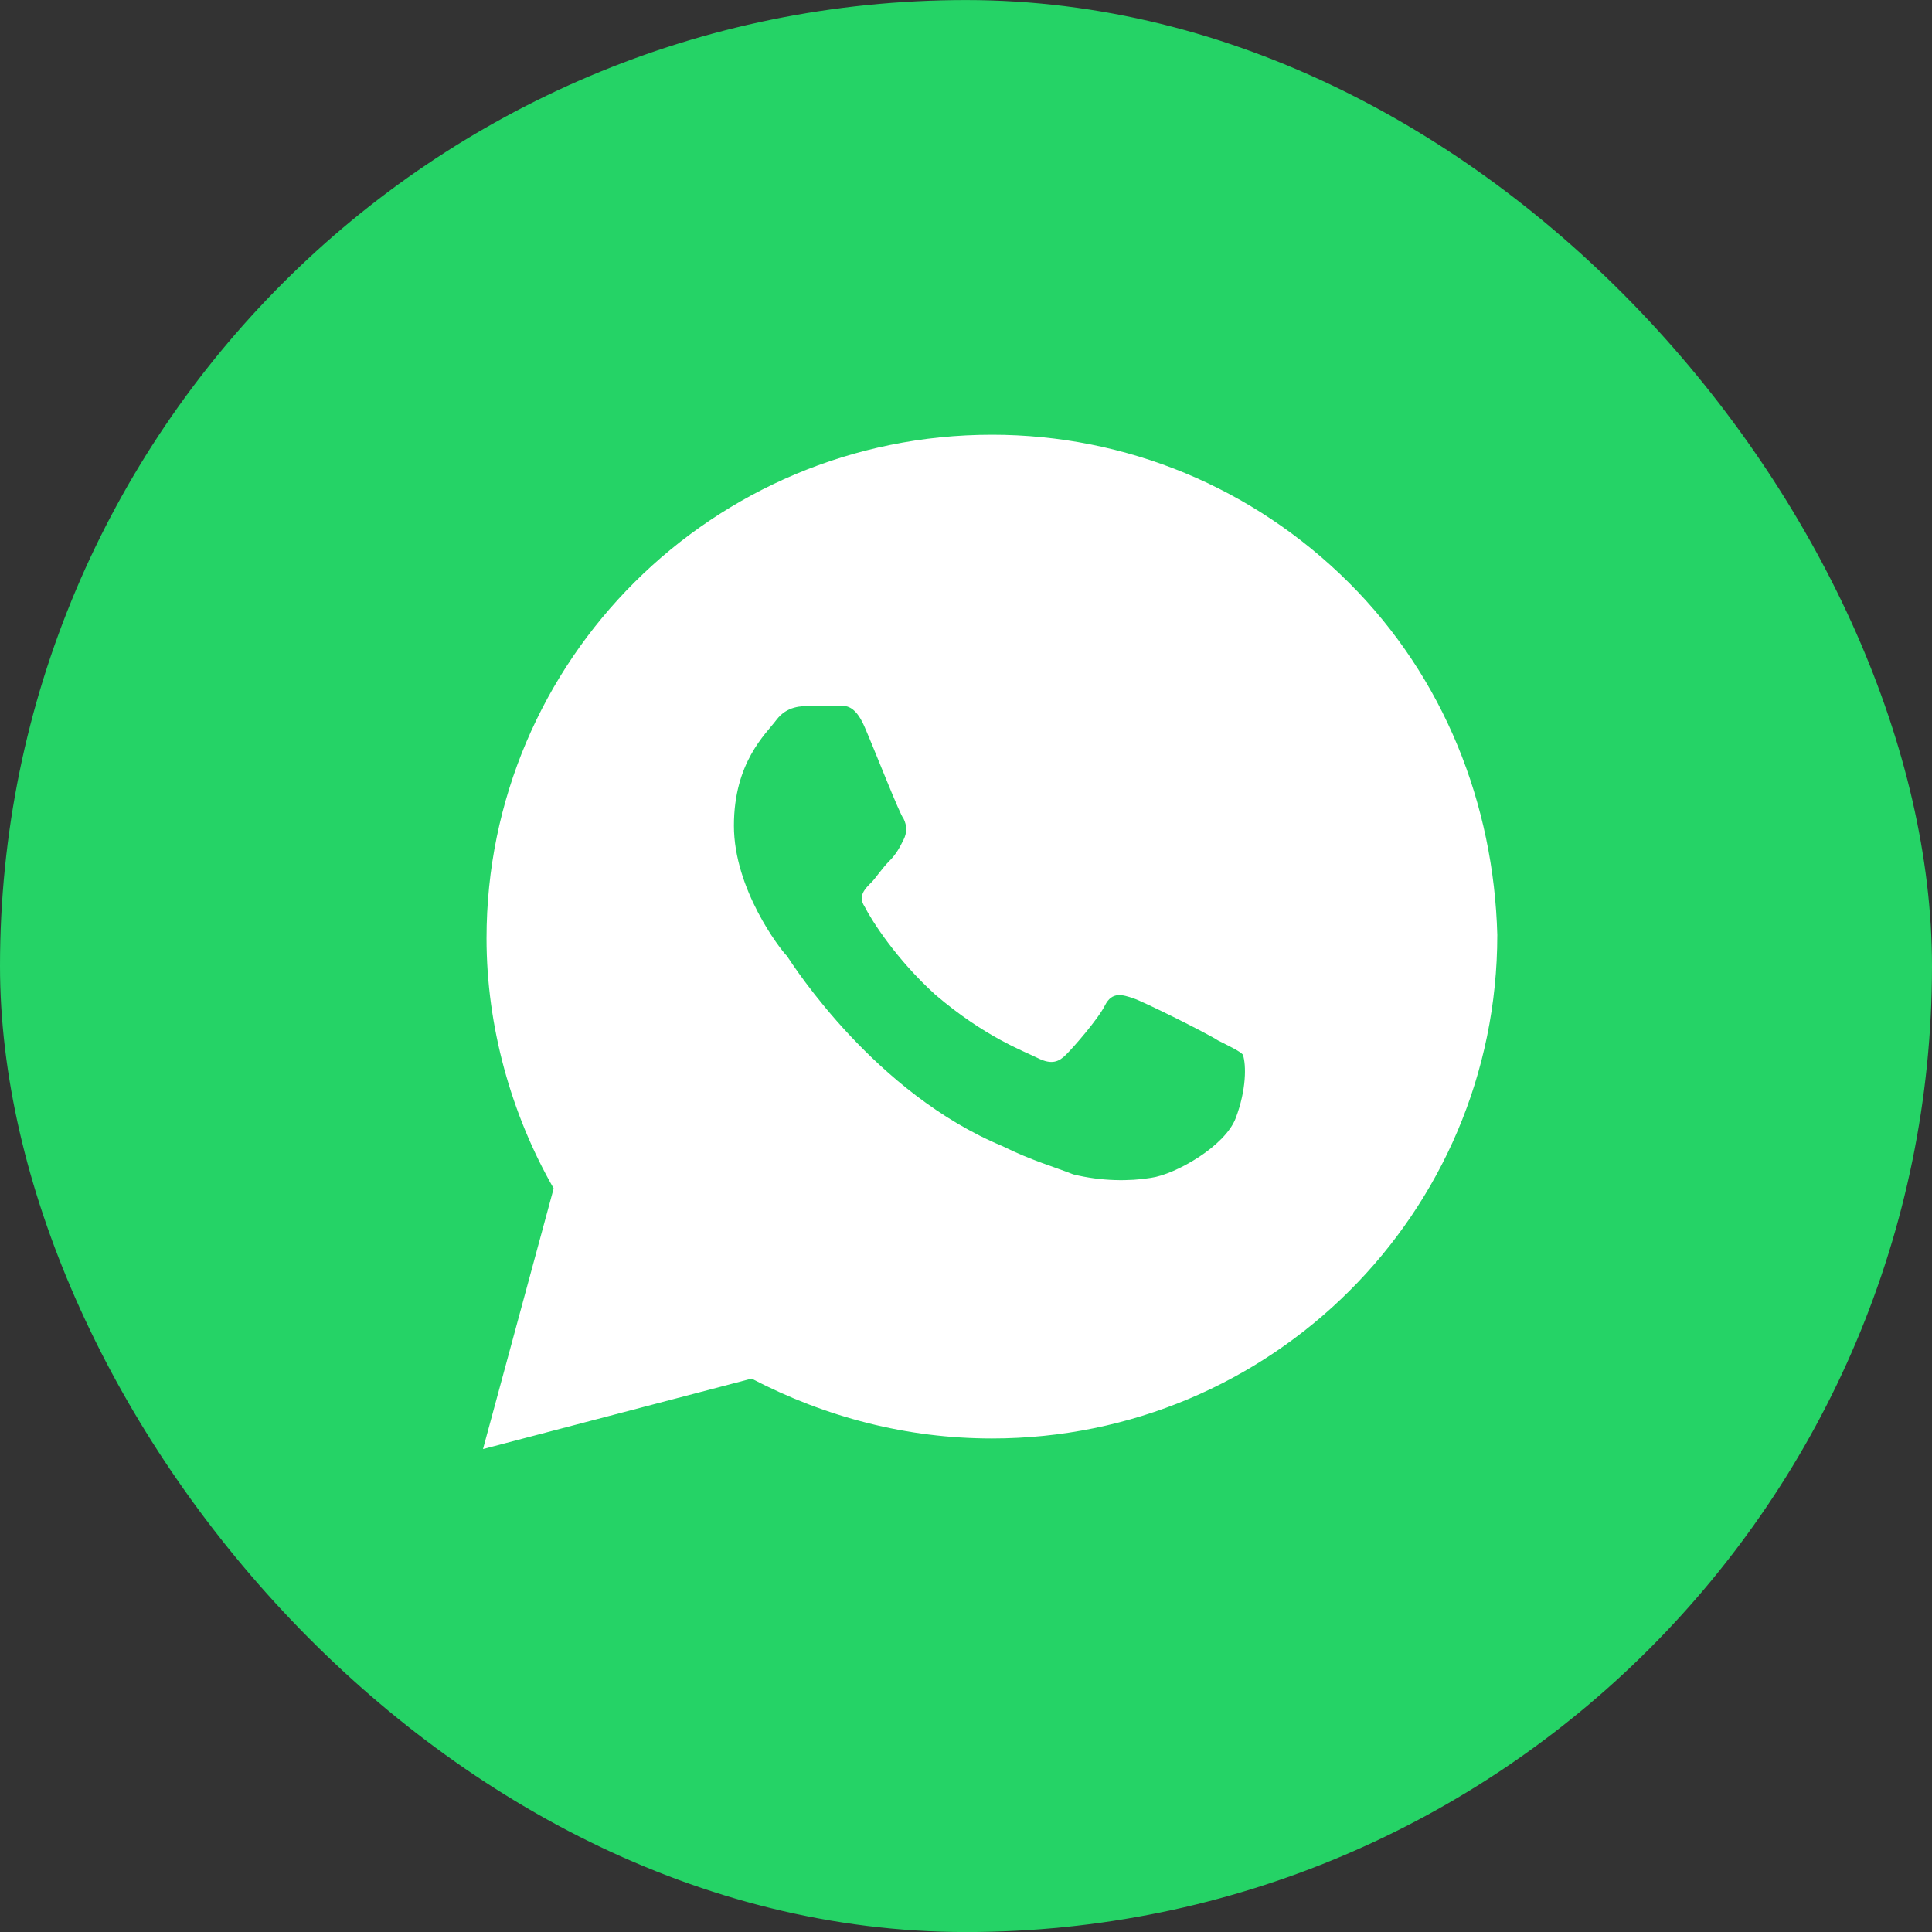
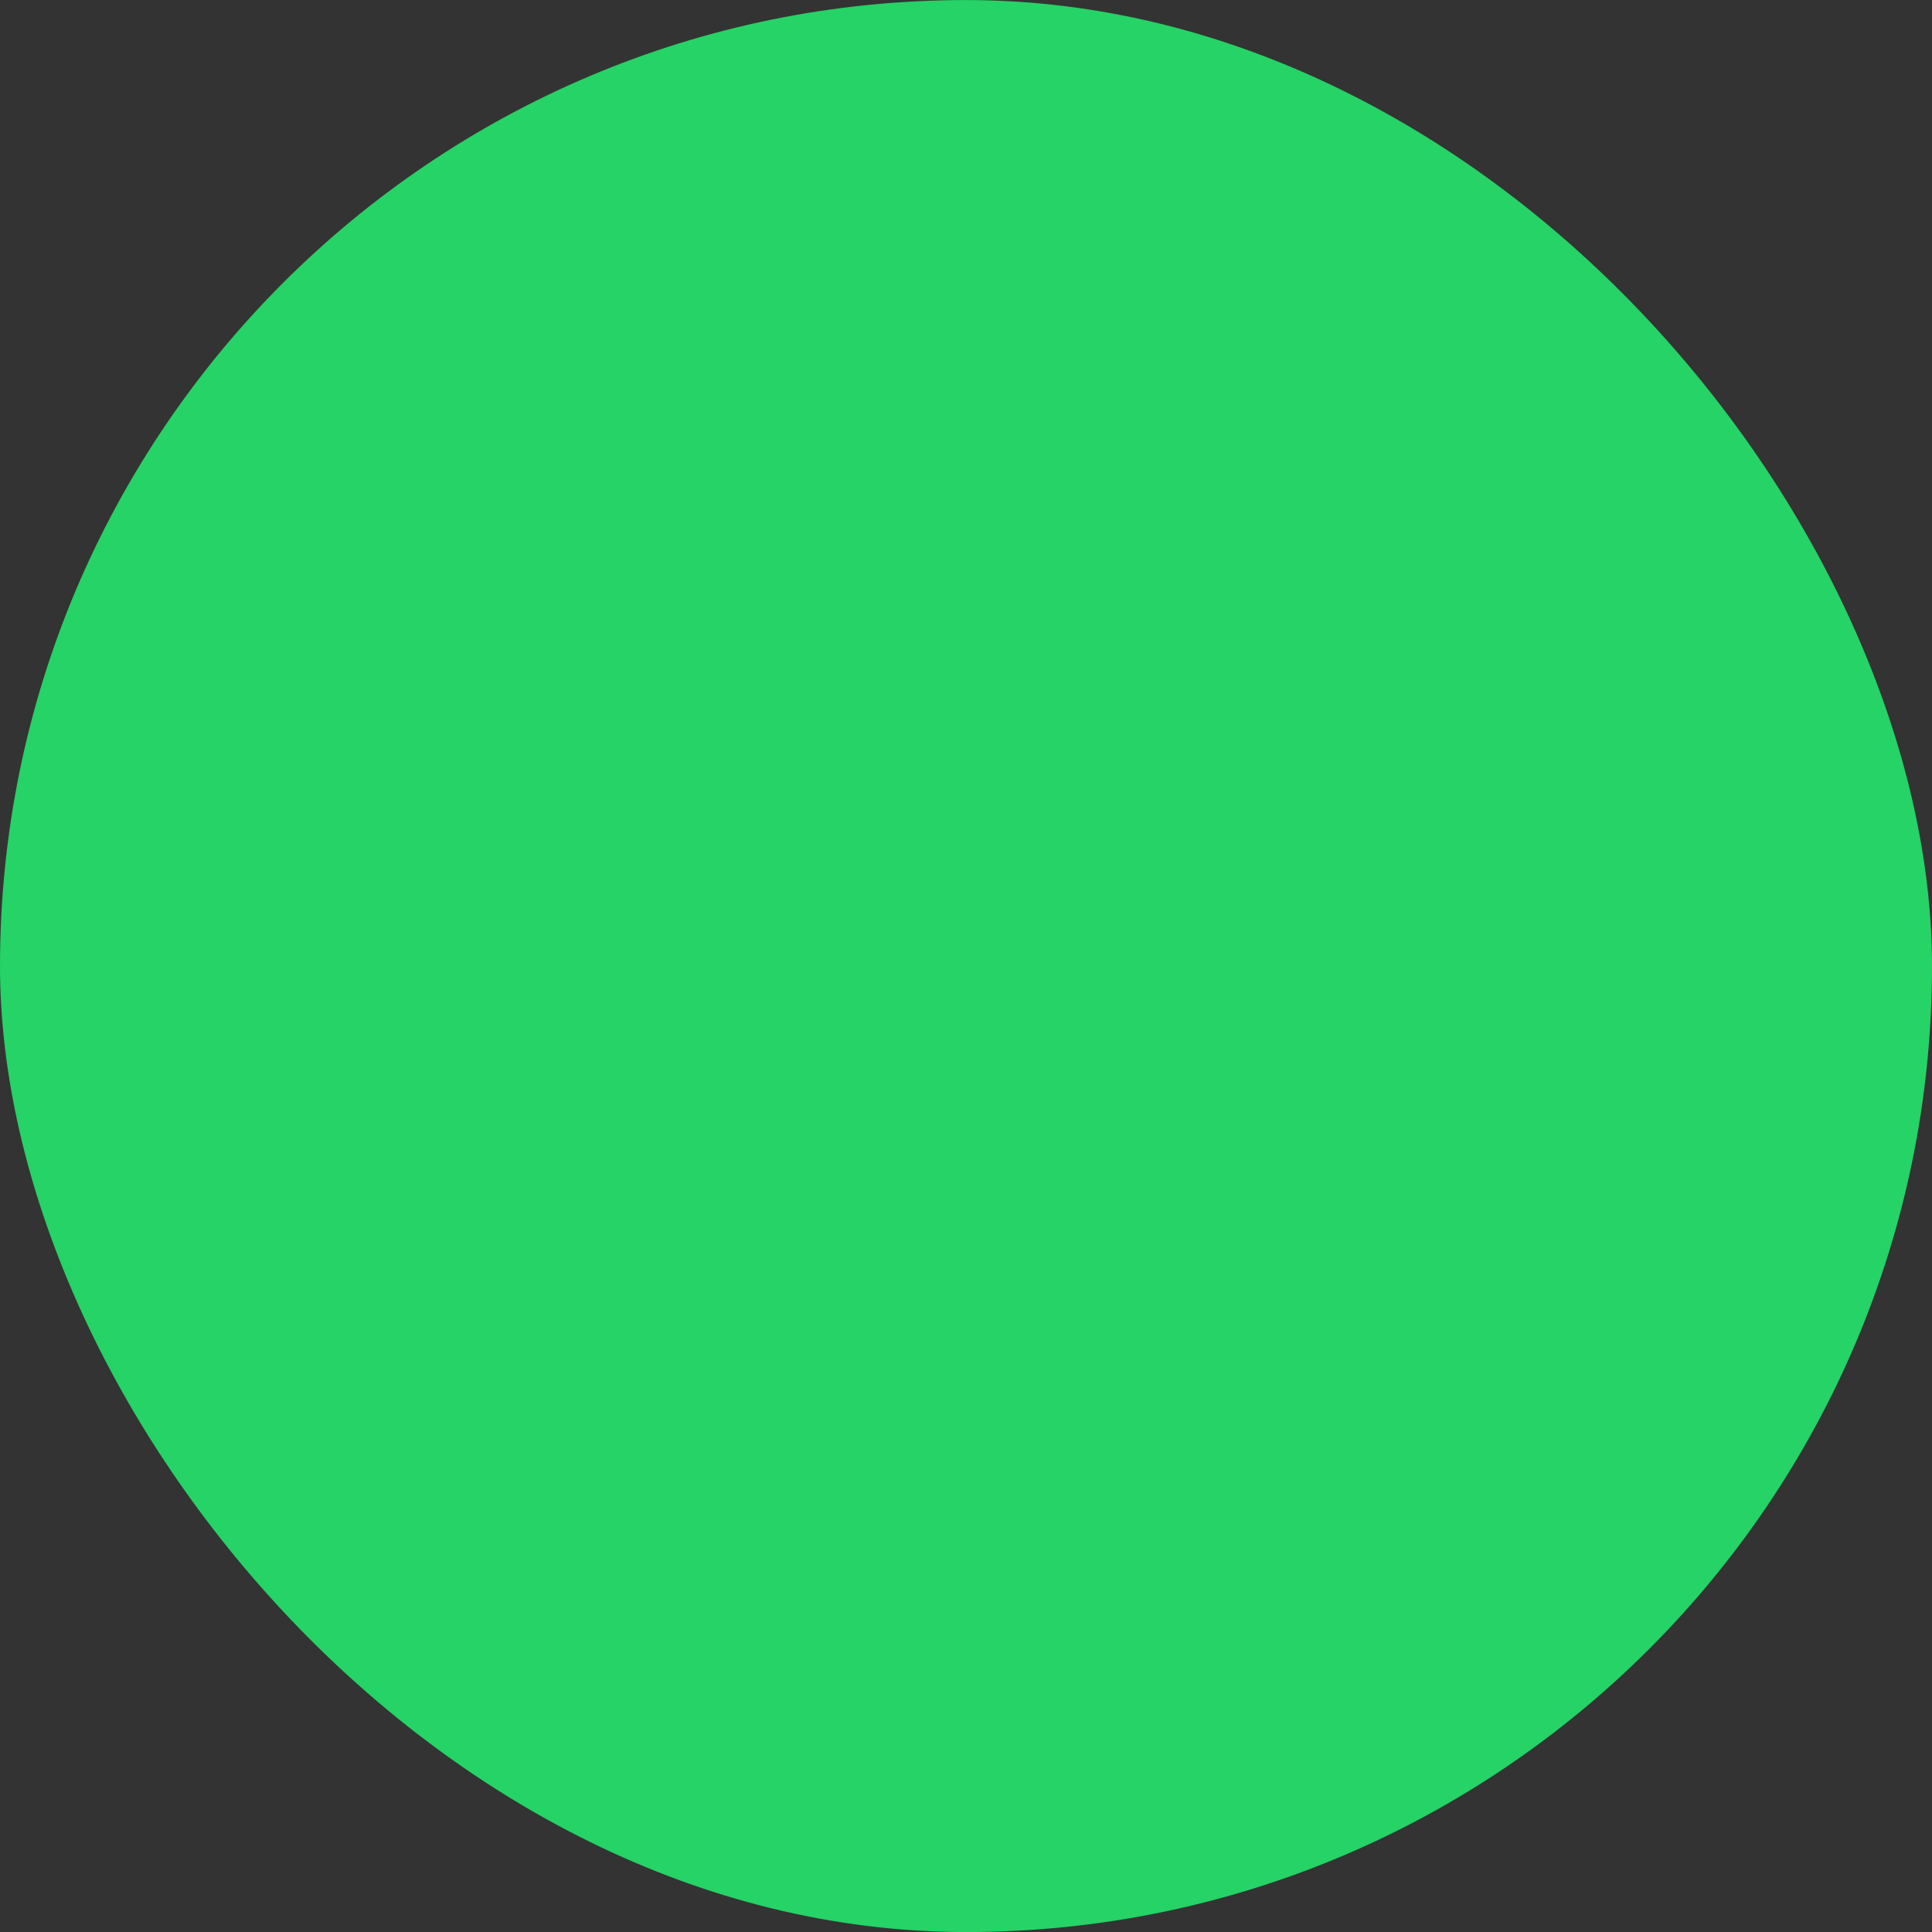
<svg xmlns="http://www.w3.org/2000/svg" width="40" height="40" viewBox="0 0 40 40" fill="none">
  <rect x="0" y="0" width="40" height="40" fill="#333333" stroke="none" />
  <rect y="0.001" width="40" height="40" rx="20" fill="#25D366" />
-   <path d="M27.927 12.063C25.951 10.095 23.317 9.001 20.537 9.001C14.756 9.001 10.073 13.668 10.073 19.428C10.073 21.251 10.585 23.074 11.463 24.605L10 30.001L15.561 28.543C17.098 29.345 18.78 29.782 20.537 29.782C26.317 29.782 31 25.116 31 19.355C30.927 16.657 29.902 14.032 27.927 12.063ZM25.585 23.147C25.366 23.73 24.341 24.314 23.829 24.386C23.39 24.459 22.805 24.459 22.22 24.314C21.854 24.168 21.341 24.022 20.756 23.73C18.122 22.636 16.439 20.011 16.293 19.793C16.146 19.647 15.195 18.407 15.195 17.095C15.195 15.782 15.854 15.199 16.073 14.907C16.293 14.616 16.585 14.616 16.805 14.616C16.951 14.616 17.171 14.616 17.317 14.616C17.463 14.616 17.683 14.543 17.902 15.053C18.122 15.563 18.634 16.876 18.707 16.949C18.78 17.095 18.78 17.241 18.707 17.386C18.634 17.532 18.561 17.678 18.415 17.824C18.268 17.97 18.122 18.189 18.049 18.261C17.902 18.407 17.756 18.553 17.902 18.772C18.049 19.064 18.561 19.866 19.366 20.595C20.39 21.47 21.195 21.761 21.488 21.907C21.78 22.053 21.927 21.98 22.073 21.834C22.22 21.689 22.732 21.105 22.878 20.814C23.024 20.522 23.244 20.595 23.463 20.668C23.683 20.741 25 21.397 25.22 21.543C25.512 21.689 25.659 21.761 25.732 21.834C25.805 22.053 25.805 22.564 25.585 23.147Z" fill="white" />
</svg>